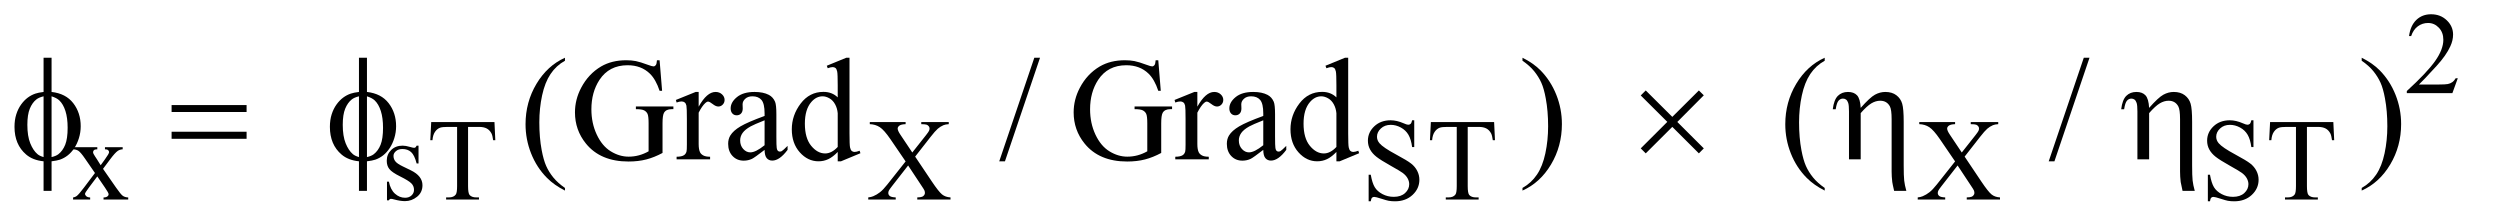
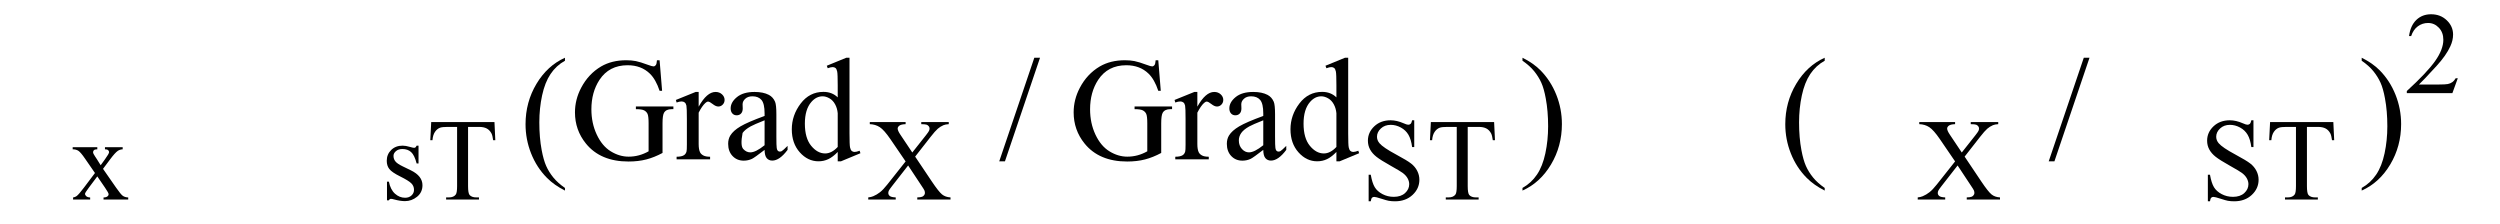
<svg xmlns="http://www.w3.org/2000/svg" stroke-dasharray="none" shape-rendering="auto" font-family="'Dialog'" text-rendering="auto" width="268" fill-opacity="1" color-interpolation="auto" color-rendering="auto" preserveAspectRatio="xMidYMid meet" font-size="12px" viewBox="0 0 268 24" fill="black" stroke="black" image-rendering="auto" stroke-miterlimit="10" stroke-linecap="square" stroke-linejoin="miter" font-style="normal" stroke-width="1" height="24" stroke-dashoffset="0" font-weight="normal" stroke-opacity="1">
  <defs id="genericDefs" />
  <g>
    <defs id="defs1">
      <clipPath clipPathUnits="userSpaceOnUse" id="clipPath1">
        <path d="M1.037 2.099 L170.846 2.099 L170.846 16.896 L1.037 16.896 L1.037 2.099 Z" />
      </clipPath>
      <clipPath clipPathUnits="userSpaceOnUse" id="clipPath2">
        <path d="M33.145 67.051 L33.145 539.824 L5458.324 539.824 L5458.324 67.051 Z" />
      </clipPath>
    </defs>
    <g transform="scale(1.576,1.576) translate(-1.037,-2.099) matrix(0.031,0,0,0.031,0,0)">
      <path d="M5426.375 239.375 L5414.5 272 L5314.5 272 L5314.5 267.375 Q5358.625 227.125 5376.625 201.625 Q5394.625 176.125 5394.625 155 Q5394.625 138.875 5384.75 128.5 Q5374.875 118.125 5361.125 118.125 Q5348.625 118.125 5338.688 125.438 Q5328.75 132.75 5324 146.875 L5319.375 146.875 Q5322.5 123.75 5335.438 111.375 Q5348.375 99 5367.75 99 Q5388.375 99 5402.188 112.25 Q5416 125.5 5416 143.5 Q5416 156.375 5410 169.25 Q5400.75 189.5 5380 212.125 Q5348.875 246.125 5341.125 253.125 L5385.375 253.125 Q5398.875 253.125 5404.312 252.125 Q5409.75 251.125 5414.125 248.062 Q5418.5 245 5421.75 239.375 L5426.375 239.375 Z" stroke="none" clip-path="url(#clipPath2)" />
    </g>
    <g transform="matrix(0.049,0,0,0.049,-1.635,-3.307)">
      <path d="M192.375 389.5 L246.25 389.5 L246.25 394.125 Q241.125 394.125 239.062 395.875 Q237 397.625 237 400.5 Q237 403.5 241.375 409.75 Q242.75 411.75 245.5 416 L253.625 429 L263 416 Q272 403.625 272 400.375 Q272 397.75 269.875 395.938 Q267.75 394.125 263 394.125 L263 389.5 L301.75 389.5 L301.75 394.125 Q295.625 394.5 291.125 397.5 Q285 401.75 274.375 416 L258.75 436.875 L287.25 477.875 Q297.75 493 302.25 496.062 Q306.75 499.125 313.875 499.5 L313.875 504 L259.875 504 L259.875 499.5 Q265.5 499.5 268.625 497 Q271 495.25 271 492.375 Q271 489.5 263 477.875 L246.25 453.375 L227.875 477.875 Q219.375 489.25 219.375 491.375 Q219.375 494.375 222.188 496.812 Q225 499.25 230.625 499.5 L230.625 504 L193.25 504 L193.25 499.5 Q197.75 498.875 201.125 496.375 Q205.875 492.75 217.125 477.875 L241.125 446 L219.375 414.5 Q210.125 401 205.062 397.562 Q200 394.125 192.375 394.125 L192.375 389.5 ZM949 386.125 L949 425.125 L944.875 425.125 Q940.125 406.75 932.688 400.125 Q925.25 393.5 913.75 393.5 Q905 393.5 899.625 398.125 Q894.25 402.75 894.25 408.375 Q894.25 415.375 898.25 420.375 Q902.125 425.5 914 431.25 L932.25 440.125 Q957.625 452.5 957.625 472.75 Q957.625 488.375 945.812 497.938 Q934 507.5 919.375 507.5 Q908.875 507.5 895.375 503.75 Q891.25 502.5 888.625 502.5 Q885.75 502.5 884.125 505.75 L880 505.75 L880 464.875 L884.125 464.875 Q887.625 482.375 897.5 491.25 Q907.375 500.125 919.625 500.125 Q928.25 500.125 933.688 495.062 Q939.125 490 939.125 482.875 Q939.125 474.25 933.062 468.375 Q927 462.5 908.875 453.5 Q890.75 444.5 885.125 437.25 Q879.5 430.125 879.5 419.25 Q879.5 405.125 889.188 395.625 Q898.875 386.125 914.25 386.125 Q921 386.125 930.625 389 Q937 390.875 939.125 390.875 Q941.125 390.875 942.25 390 Q943.375 389.125 944.875 386.125 L949 386.125 ZM1115.125 334.5 L1117 374.25 L1112.25 374.25 Q1110.875 363.75 1108.5 359.25 Q1104.625 352 1098.188 348.562 Q1091.75 345.125 1081.25 345.125 L1057.375 345.125 L1057.375 474.625 Q1057.375 490.25 1060.75 494.125 Q1065.5 499.375 1075.375 499.375 L1081.25 499.375 L1081.25 504 L1009.375 504 L1009.375 499.375 L1015.375 499.375 Q1026.125 499.375 1030.625 492.875 Q1033.375 488.875 1033.375 474.625 L1033.375 345.125 L1013 345.125 Q1001.125 345.125 996.125 346.875 Q989.625 349.25 985 356 Q980.375 362.75 979.5 374.25 L974.75 374.25 L976.75 334.5 L1115.125 334.5 ZM2035.5 410.125 L2071.875 464.375 Q2087 486.875 2094.312 492.812 Q2101.625 498.75 2112.875 499.375 L2112.875 504 L2040.125 504 L2040.125 499.375 Q2047.375 499.25 2050.875 497.875 Q2053.5 496.75 2055.188 494.438 Q2056.875 492.125 2056.875 489.75 Q2056.875 486.875 2055.75 484 Q2054.875 481.875 2048.875 473 L2020.125 429.5 L1984.625 475 Q1979 482.25 1977.875 484.688 Q1976.75 487.125 1976.75 489.75 Q1976.75 493.75 1980.125 496.375 Q1983.5 499 1993 499.375 L1993 504 L1932.875 504 L1932.875 499.375 Q1939.25 498.75 1943.875 496.75 Q1951.625 493.5 1958.625 488 Q1965.625 482.5 1974.625 471.125 L2014.625 420.625 L1981.25 371.75 Q1967.625 351.875 1958.125 345.688 Q1948.625 339.5 1936.25 339.125 L1936.25 334.5 L2014.625 334.5 L2014.625 339.125 Q2004.625 339.5 2000.938 342.375 Q1997.25 345.25 1997.25 348.75 Q1997.25 353.375 2003.25 362.25 L2029.25 401.125 L2059.375 363 Q2064.625 356.25 2065.812 353.75 Q2067 351.25 2067 348.625 Q2067 346 2065.5 344 Q2063.625 341.375 2060.75 340.312 Q2057.875 339.25 2048.875 339.125 L2048.875 334.5 L2109 334.5 L2109 339.125 Q2101.875 339.5 2097.375 341.375 Q2090.625 344.25 2085 349.125 Q2079.375 354 2069.125 367.125 L2035.5 410.125 ZM3127.375 330.625 L3127.375 389.25 L3122.75 389.25 Q3120.5 372.375 3114.688 362.375 Q3108.875 352.375 3098.125 346.5 Q3087.375 340.625 3075.875 340.625 Q3062.875 340.625 3054.375 348.562 Q3045.875 356.5 3045.875 366.625 Q3045.875 374.375 3051.25 380.75 Q3059 390.125 3088.125 405.75 Q3111.875 418.5 3120.562 425.312 Q3129.25 432.125 3133.938 441.375 Q3138.625 450.625 3138.625 460.75 Q3138.625 480 3123.688 493.938 Q3108.75 507.875 3085.25 507.875 Q3077.875 507.875 3071.375 506.75 Q3067.5 506.125 3055.312 502.188 Q3043.125 498.25 3039.875 498.25 Q3036.75 498.25 3034.938 500.125 Q3033.125 502 3032.25 507.875 L3027.625 507.875 L3027.625 449.75 L3032.25 449.75 Q3035.5 468 3041 477.062 Q3046.5 486.125 3057.812 492.125 Q3069.125 498.125 3082.625 498.125 Q3098.25 498.125 3107.312 489.875 Q3116.375 481.625 3116.375 470.375 Q3116.375 464.125 3112.938 457.75 Q3109.5 451.375 3102.25 445.875 Q3097.375 442.125 3075.625 429.938 Q3053.875 417.75 3044.688 410.5 Q3035.5 403.25 3030.75 394.5 Q3026 385.75 3026 375.25 Q3026 357 3040 343.812 Q3054 330.625 3075.625 330.625 Q3089.125 330.625 3104.25 337.25 Q3111.25 340.375 3114.125 340.375 Q3117.375 340.375 3119.438 338.438 Q3121.5 336.5 3122.75 330.625 L3127.375 330.625 ZM3302.125 334.5 L3304 374.25 L3299.25 374.25 Q3297.875 363.75 3295.5 359.25 Q3291.625 352 3285.188 348.562 Q3278.75 345.125 3268.25 345.125 L3244.375 345.125 L3244.375 474.625 Q3244.375 490.25 3247.75 494.125 Q3252.5 499.375 3262.375 499.375 L3268.25 499.375 L3268.25 504 L3196.375 504 L3196.375 499.375 L3202.375 499.375 Q3213.125 499.375 3217.625 492.875 Q3220.375 488.875 3220.375 474.625 L3220.375 345.125 L3200 345.125 Q3188.125 345.125 3183.125 346.875 Q3176.625 349.25 3172 356 Q3167.375 362.75 3166.5 374.25 L3161.75 374.25 L3163.75 334.5 L3302.125 334.5 ZM4331.5 410.125 L4367.875 464.375 Q4383 486.875 4390.312 492.812 Q4397.625 498.75 4408.875 499.375 L4408.875 504 L4336.125 504 L4336.125 499.375 Q4343.375 499.25 4346.875 497.875 Q4349.5 496.75 4351.188 494.438 Q4352.875 492.125 4352.875 489.75 Q4352.875 486.875 4351.75 484 Q4350.875 481.875 4344.875 473 L4316.125 429.5 L4280.625 475 Q4275 482.25 4273.875 484.688 Q4272.75 487.125 4272.75 489.75 Q4272.75 493.75 4276.125 496.375 Q4279.5 499 4289 499.375 L4289 504 L4228.875 504 L4228.875 499.375 Q4235.25 498.75 4239.875 496.75 Q4247.625 493.5 4254.625 488 Q4261.625 482.5 4270.625 471.125 L4310.625 420.625 L4277.25 371.75 Q4263.625 351.875 4254.125 345.688 Q4244.625 339.5 4232.25 339.125 L4232.25 334.5 L4310.625 334.5 L4310.625 339.125 Q4300.625 339.5 4296.938 342.375 Q4293.25 345.25 4293.25 348.75 Q4293.25 353.375 4299.25 362.25 L4325.25 401.125 L4355.375 363 Q4360.625 356.25 4361.812 353.75 Q4363 351.25 4363 348.625 Q4363 346 4361.5 344 Q4359.625 341.375 4356.75 340.312 Q4353.875 339.25 4344.875 339.125 L4344.875 334.5 L4405 334.5 L4405 339.125 Q4397.875 339.5 4393.375 341.375 Q4386.625 344.25 4381 349.125 Q4375.375 354 4365.125 367.125 L4331.5 410.125 ZM4963.375 330.625 L4963.375 389.25 L4958.75 389.25 Q4956.5 372.375 4950.688 362.375 Q4944.875 352.375 4934.125 346.5 Q4923.375 340.625 4911.875 340.625 Q4898.875 340.625 4890.375 348.562 Q4881.875 356.5 4881.875 366.625 Q4881.875 374.375 4887.25 380.75 Q4895 390.125 4924.125 405.75 Q4947.875 418.5 4956.562 425.312 Q4965.25 432.125 4969.938 441.375 Q4974.625 450.625 4974.625 460.75 Q4974.625 480 4959.688 493.938 Q4944.75 507.875 4921.25 507.875 Q4913.875 507.875 4907.375 506.75 Q4903.5 506.125 4891.312 502.188 Q4879.125 498.25 4875.875 498.25 Q4872.75 498.25 4870.938 500.125 Q4869.125 502 4868.25 507.875 L4863.625 507.875 L4863.625 449.75 L4868.25 449.75 Q4871.5 468 4877 477.062 Q4882.5 486.125 4893.812 492.125 Q4905.125 498.125 4918.625 498.125 Q4934.25 498.125 4943.312 489.875 Q4952.375 481.625 4952.375 470.375 Q4952.375 464.125 4948.938 457.75 Q4945.5 451.375 4938.25 445.875 Q4933.375 442.125 4911.625 429.938 Q4889.875 417.75 4880.688 410.5 Q4871.5 403.25 4866.75 394.5 Q4862 385.75 4862 375.25 Q4862 357 4876 343.812 Q4890 330.625 4911.625 330.625 Q4925.125 330.625 4940.25 337.25 Q4947.25 340.375 4950.125 340.375 Q4953.375 340.375 4955.438 338.438 Q4957.5 336.5 4958.75 330.625 L4963.375 330.625 ZM5138.125 334.5 L5140 374.25 L5135.25 374.25 Q5133.875 363.75 5131.5 359.25 Q5127.625 352 5121.188 348.562 Q5114.75 345.125 5104.25 345.125 L5080.375 345.125 L5080.375 474.625 Q5080.375 490.25 5083.75 494.125 Q5088.5 499.375 5098.375 499.375 L5104.25 499.375 L5104.25 504 L5032.375 504 L5032.375 499.375 L5038.375 499.375 Q5049.125 499.375 5053.625 492.875 Q5056.375 488.875 5056.375 474.625 L5056.375 345.125 L5036 345.125 Q5024.125 345.125 5019.125 346.875 Q5012.625 349.25 5008 356 Q5003.375 362.75 5002.5 374.25 L4997.75 374.25 L4999.75 334.5 L5138.125 334.5 Z" stroke="none" clip-path="url(#clipPath2)" />
    </g>
    <g transform="matrix(0.049,0,0,0.049,-1.635,-3.307)">
-       <path d="M1476.406 199.281 L1481.875 266.156 L1476.406 266.156 Q1468.125 241.156 1455 228.5 Q1436.094 210.219 1406.406 210.219 Q1365.938 210.219 1344.844 242.25 Q1327.188 269.281 1327.188 306.625 Q1327.188 336.938 1338.906 361.938 Q1350.625 386.938 1369.609 398.578 Q1388.594 410.219 1408.594 410.219 Q1420.312 410.219 1431.25 407.25 Q1442.188 404.281 1452.344 398.5 L1452.344 337.25 Q1452.344 321.312 1449.922 316.391 Q1447.5 311.469 1442.422 308.891 Q1437.344 306.312 1424.531 306.312 L1424.531 300.375 L1506.562 300.375 L1506.562 306.312 L1502.656 306.312 Q1490.469 306.312 1485.938 314.438 Q1482.812 320.219 1482.812 337.25 L1482.812 402.094 Q1464.844 411.781 1447.344 416.312 Q1429.844 420.844 1408.438 420.844 Q1347.031 420.844 1315.156 381.469 Q1291.25 351.938 1291.25 313.344 Q1291.25 285.375 1304.688 259.75 Q1320.625 229.281 1348.438 212.875 Q1371.719 199.281 1403.438 199.281 Q1415 199.281 1424.453 201.156 Q1433.906 203.031 1451.25 209.438 Q1460 212.719 1462.969 212.719 Q1465.938 212.719 1468.047 209.984 Q1470.156 207.25 1470.625 199.281 L1476.406 199.281 ZM1561.875 268.656 L1561.875 300.844 Q1579.844 268.656 1598.75 268.656 Q1607.344 268.656 1612.969 273.891 Q1618.594 279.125 1618.594 286 Q1618.594 292.094 1614.531 296.312 Q1610.469 300.531 1604.844 300.531 Q1599.375 300.531 1592.578 295.141 Q1585.781 289.75 1582.5 289.75 Q1579.688 289.75 1576.406 292.875 Q1569.375 299.281 1561.875 313.969 L1561.875 382.562 Q1561.875 394.438 1564.844 400.531 Q1566.875 404.75 1572.031 407.562 Q1577.188 410.375 1586.875 410.375 L1586.875 416 L1513.594 416 L1513.594 410.375 Q1524.531 410.375 1529.844 406.938 Q1533.75 404.438 1535.312 398.969 Q1536.094 396.312 1536.094 383.812 L1536.094 328.344 Q1536.094 303.344 1535.078 298.578 Q1534.062 293.812 1531.328 291.625 Q1528.594 289.438 1524.531 289.438 Q1519.688 289.438 1513.594 291.781 L1512.031 286.156 L1555.312 268.656 L1561.875 268.656 ZM1706.094 395.375 Q1684.062 412.406 1678.438 415.062 Q1670 418.969 1660.469 418.969 Q1645.625 418.969 1636.016 408.812 Q1626.406 398.656 1626.406 382.094 Q1626.406 371.625 1631.094 363.969 Q1637.5 353.344 1653.359 343.969 Q1669.219 334.594 1706.094 321.156 L1706.094 315.531 Q1706.094 294.125 1699.297 286.156 Q1692.5 278.188 1679.531 278.188 Q1669.688 278.188 1663.906 283.5 Q1657.969 288.812 1657.969 295.688 L1658.281 304.75 Q1658.281 311.938 1654.609 315.844 Q1650.938 319.75 1645 319.75 Q1639.219 319.75 1635.547 315.688 Q1631.875 311.625 1631.875 304.594 Q1631.875 291.156 1645.625 279.906 Q1659.375 268.656 1684.219 268.656 Q1703.281 268.656 1715.469 275.062 Q1724.688 279.906 1729.062 290.219 Q1731.875 296.938 1731.875 317.719 L1731.875 366.312 Q1731.875 386.781 1732.656 391.391 Q1733.438 396 1735.234 397.562 Q1737.031 399.125 1739.375 399.125 Q1741.875 399.125 1743.75 398.031 Q1747.031 396 1756.406 386.625 L1756.406 395.375 Q1738.906 418.812 1722.969 418.812 Q1715.312 418.812 1710.781 413.5 Q1706.25 408.188 1706.094 395.375 ZM1706.094 385.219 L1706.094 330.688 Q1682.5 340.062 1675.625 343.969 Q1663.281 350.844 1657.969 358.344 Q1652.656 365.844 1652.656 374.75 Q1652.656 386 1659.375 393.422 Q1666.094 400.844 1674.844 400.844 Q1686.719 400.844 1706.094 385.219 ZM1866.094 399.906 Q1855.625 410.844 1845.625 415.609 Q1835.625 420.375 1824.062 420.375 Q1800.625 420.375 1783.125 400.766 Q1765.625 381.156 1765.625 350.375 Q1765.625 319.594 1785 294.047 Q1804.375 268.5 1834.844 268.5 Q1853.75 268.5 1866.094 280.531 L1866.094 254.125 Q1866.094 229.594 1864.922 223.969 Q1863.75 218.344 1861.25 216.312 Q1858.75 214.281 1855 214.281 Q1850.938 214.281 1844.219 216.781 L1842.188 211.312 L1884.844 193.812 L1891.875 193.812 L1891.875 359.281 Q1891.875 384.438 1893.047 389.984 Q1894.219 395.531 1896.797 397.719 Q1899.375 399.906 1902.812 399.906 Q1907.031 399.906 1914.062 397.25 L1915.781 402.719 L1873.281 420.375 L1866.094 420.375 L1866.094 399.906 ZM1866.094 388.969 L1866.094 315.219 Q1865.156 304.594 1860.469 295.844 Q1855.781 287.094 1848.047 282.641 Q1840.312 278.188 1832.969 278.188 Q1819.219 278.188 1808.438 290.531 Q1794.219 306.781 1794.219 338.031 Q1794.219 369.594 1807.969 386.391 Q1821.719 403.188 1838.594 403.188 Q1852.812 403.188 1866.094 388.969 ZM2308.688 193.812 L2231.969 420.375 L2219.469 420.375 L2296.188 193.812 L2308.688 193.812 ZM2567.406 199.281 L2572.875 266.156 L2567.406 266.156 Q2559.125 241.156 2546 228.5 Q2527.094 210.219 2497.406 210.219 Q2456.938 210.219 2435.844 242.25 Q2418.188 269.281 2418.188 306.625 Q2418.188 336.938 2429.906 361.938 Q2441.625 386.938 2460.609 398.578 Q2479.594 410.219 2499.594 410.219 Q2511.312 410.219 2522.25 407.25 Q2533.188 404.281 2543.344 398.5 L2543.344 337.25 Q2543.344 321.312 2540.922 316.391 Q2538.5 311.469 2533.422 308.891 Q2528.344 306.312 2515.531 306.312 L2515.531 300.375 L2597.562 300.375 L2597.562 306.312 L2593.656 306.312 Q2581.469 306.312 2576.938 314.438 Q2573.812 320.219 2573.812 337.25 L2573.812 402.094 Q2555.844 411.781 2538.344 416.312 Q2520.844 420.844 2499.438 420.844 Q2438.031 420.844 2406.156 381.469 Q2382.25 351.938 2382.25 313.344 Q2382.25 285.375 2395.688 259.75 Q2411.625 229.281 2439.438 212.875 Q2462.719 199.281 2494.438 199.281 Q2506 199.281 2515.453 201.156 Q2524.906 203.031 2542.25 209.438 Q2551 212.719 2553.969 212.719 Q2556.938 212.719 2559.047 209.984 Q2561.156 207.25 2561.625 199.281 L2567.406 199.281 ZM2652.875 268.656 L2652.875 300.844 Q2670.844 268.656 2689.75 268.656 Q2698.344 268.656 2703.969 273.891 Q2709.594 279.125 2709.594 286 Q2709.594 292.094 2705.531 296.312 Q2701.469 300.531 2695.844 300.531 Q2690.375 300.531 2683.578 295.141 Q2676.781 289.75 2673.5 289.75 Q2670.688 289.75 2667.406 292.875 Q2660.375 299.281 2652.875 313.969 L2652.875 382.562 Q2652.875 394.438 2655.844 400.531 Q2657.875 404.75 2663.031 407.562 Q2668.188 410.375 2677.875 410.375 L2677.875 416 L2604.594 416 L2604.594 410.375 Q2615.531 410.375 2620.844 406.938 Q2624.75 404.438 2626.312 398.969 Q2627.094 396.312 2627.094 383.812 L2627.094 328.344 Q2627.094 303.344 2626.078 298.578 Q2625.062 293.812 2622.328 291.625 Q2619.594 289.438 2615.531 289.438 Q2610.688 289.438 2604.594 291.781 L2603.031 286.156 L2646.312 268.656 L2652.875 268.656 ZM2797.094 395.375 Q2775.062 412.406 2769.438 415.062 Q2761 418.969 2751.469 418.969 Q2736.625 418.969 2727.016 408.812 Q2717.406 398.656 2717.406 382.094 Q2717.406 371.625 2722.094 363.969 Q2728.5 353.344 2744.359 343.969 Q2760.219 334.594 2797.094 321.156 L2797.094 315.531 Q2797.094 294.125 2790.297 286.156 Q2783.5 278.188 2770.531 278.188 Q2760.688 278.188 2754.906 283.5 Q2748.969 288.812 2748.969 295.688 L2749.281 304.75 Q2749.281 311.938 2745.609 315.844 Q2741.938 319.75 2736 319.75 Q2730.219 319.75 2726.547 315.688 Q2722.875 311.625 2722.875 304.594 Q2722.875 291.156 2736.625 279.906 Q2750.375 268.656 2775.219 268.656 Q2794.281 268.656 2806.469 275.062 Q2815.688 279.906 2820.062 290.219 Q2822.875 296.938 2822.875 317.719 L2822.875 366.312 Q2822.875 386.781 2823.656 391.391 Q2824.438 396 2826.234 397.562 Q2828.031 399.125 2830.375 399.125 Q2832.875 399.125 2834.75 398.031 Q2838.031 396 2847.406 386.625 L2847.406 395.375 Q2829.906 418.812 2813.969 418.812 Q2806.312 418.812 2801.781 413.5 Q2797.25 408.188 2797.094 395.375 ZM2797.094 385.219 L2797.094 330.688 Q2773.5 340.062 2766.625 343.969 Q2754.281 350.844 2748.969 358.344 Q2743.656 365.844 2743.656 374.75 Q2743.656 386 2750.375 393.422 Q2757.094 400.844 2765.844 400.844 Q2777.719 400.844 2797.094 385.219 ZM4604.688 193.812 L4527.969 420.375 L4515.469 420.375 L4592.188 193.812 L4604.688 193.812 Z" stroke="none" clip-path="url(#clipPath2)" />
+       <path d="M1476.406 199.281 L1481.875 266.156 L1476.406 266.156 Q1468.125 241.156 1455 228.5 Q1436.094 210.219 1406.406 210.219 Q1365.938 210.219 1344.844 242.25 Q1327.188 269.281 1327.188 306.625 Q1327.188 336.938 1338.906 361.938 Q1350.625 386.938 1369.609 398.578 Q1388.594 410.219 1408.594 410.219 Q1420.312 410.219 1431.25 407.25 Q1442.188 404.281 1452.344 398.5 L1452.344 337.25 Q1452.344 321.312 1449.922 316.391 Q1447.5 311.469 1442.422 308.891 Q1437.344 306.312 1424.531 306.312 L1424.531 300.375 L1506.562 300.375 L1506.562 306.312 L1502.656 306.312 Q1490.469 306.312 1485.938 314.438 Q1482.812 320.219 1482.812 337.25 L1482.812 402.094 Q1464.844 411.781 1447.344 416.312 Q1429.844 420.844 1408.438 420.844 Q1347.031 420.844 1315.156 381.469 Q1291.25 351.938 1291.25 313.344 Q1291.25 285.375 1304.688 259.75 Q1320.625 229.281 1348.438 212.875 Q1371.719 199.281 1403.438 199.281 Q1415 199.281 1424.453 201.156 Q1433.906 203.031 1451.25 209.438 Q1460 212.719 1462.969 212.719 Q1465.938 212.719 1468.047 209.984 Q1470.156 207.25 1470.625 199.281 L1476.406 199.281 ZM1561.875 268.656 L1561.875 300.844 Q1579.844 268.656 1598.75 268.656 Q1607.344 268.656 1612.969 273.891 Q1618.594 279.125 1618.594 286 Q1618.594 292.094 1614.531 296.312 Q1610.469 300.531 1604.844 300.531 Q1599.375 300.531 1592.578 295.141 Q1585.781 289.75 1582.5 289.75 Q1579.688 289.75 1576.406 292.875 Q1569.375 299.281 1561.875 313.969 L1561.875 382.562 Q1561.875 394.438 1564.844 400.531 Q1566.875 404.75 1572.031 407.562 Q1577.188 410.375 1586.875 410.375 L1586.875 416 L1513.594 416 L1513.594 410.375 Q1524.531 410.375 1529.844 406.938 Q1533.75 404.438 1535.312 398.969 Q1536.094 396.312 1536.094 383.812 L1536.094 328.344 Q1536.094 303.344 1535.078 298.578 Q1534.062 293.812 1531.328 291.625 Q1528.594 289.438 1524.531 289.438 Q1519.688 289.438 1513.594 291.781 L1512.031 286.156 L1555.312 268.656 L1561.875 268.656 ZM1706.094 395.375 Q1684.062 412.406 1678.438 415.062 Q1670 418.969 1660.469 418.969 Q1645.625 418.969 1636.016 408.812 Q1626.406 398.656 1626.406 382.094 Q1626.406 371.625 1631.094 363.969 Q1637.5 353.344 1653.359 343.969 Q1669.219 334.594 1706.094 321.156 L1706.094 315.531 Q1706.094 294.125 1699.297 286.156 Q1692.5 278.188 1679.531 278.188 Q1669.688 278.188 1663.906 283.5 Q1657.969 288.812 1657.969 295.688 L1658.281 304.75 Q1658.281 311.938 1654.609 315.844 Q1650.938 319.75 1645 319.75 Q1639.219 319.75 1635.547 315.688 Q1631.875 311.625 1631.875 304.594 Q1631.875 291.156 1645.625 279.906 Q1659.375 268.656 1684.219 268.656 Q1703.281 268.656 1715.469 275.062 Q1724.688 279.906 1729.062 290.219 Q1731.875 296.938 1731.875 317.719 L1731.875 366.312 Q1731.875 386.781 1732.656 391.391 Q1733.438 396 1735.234 397.562 Q1737.031 399.125 1739.375 399.125 Q1741.875 399.125 1743.75 398.031 Q1747.031 396 1756.406 386.625 L1756.406 395.375 Q1738.906 418.812 1722.969 418.812 Q1715.312 418.812 1710.781 413.5 Q1706.25 408.188 1706.094 395.375 ZM1706.094 385.219 L1706.094 330.688 Q1682.5 340.062 1675.625 343.969 Q1663.281 350.844 1657.969 358.344 Q1652.656 386 1659.375 393.422 Q1666.094 400.844 1674.844 400.844 Q1686.719 400.844 1706.094 385.219 ZM1866.094 399.906 Q1855.625 410.844 1845.625 415.609 Q1835.625 420.375 1824.062 420.375 Q1800.625 420.375 1783.125 400.766 Q1765.625 381.156 1765.625 350.375 Q1765.625 319.594 1785 294.047 Q1804.375 268.5 1834.844 268.5 Q1853.75 268.5 1866.094 280.531 L1866.094 254.125 Q1866.094 229.594 1864.922 223.969 Q1863.75 218.344 1861.25 216.312 Q1858.75 214.281 1855 214.281 Q1850.938 214.281 1844.219 216.781 L1842.188 211.312 L1884.844 193.812 L1891.875 193.812 L1891.875 359.281 Q1891.875 384.438 1893.047 389.984 Q1894.219 395.531 1896.797 397.719 Q1899.375 399.906 1902.812 399.906 Q1907.031 399.906 1914.062 397.25 L1915.781 402.719 L1873.281 420.375 L1866.094 420.375 L1866.094 399.906 ZM1866.094 388.969 L1866.094 315.219 Q1865.156 304.594 1860.469 295.844 Q1855.781 287.094 1848.047 282.641 Q1840.312 278.188 1832.969 278.188 Q1819.219 278.188 1808.438 290.531 Q1794.219 306.781 1794.219 338.031 Q1794.219 369.594 1807.969 386.391 Q1821.719 403.188 1838.594 403.188 Q1852.812 403.188 1866.094 388.969 ZM2308.688 193.812 L2231.969 420.375 L2219.469 420.375 L2296.188 193.812 L2308.688 193.812 ZM2567.406 199.281 L2572.875 266.156 L2567.406 266.156 Q2559.125 241.156 2546 228.5 Q2527.094 210.219 2497.406 210.219 Q2456.938 210.219 2435.844 242.25 Q2418.188 269.281 2418.188 306.625 Q2418.188 336.938 2429.906 361.938 Q2441.625 386.938 2460.609 398.578 Q2479.594 410.219 2499.594 410.219 Q2511.312 410.219 2522.25 407.25 Q2533.188 404.281 2543.344 398.5 L2543.344 337.25 Q2543.344 321.312 2540.922 316.391 Q2538.5 311.469 2533.422 308.891 Q2528.344 306.312 2515.531 306.312 L2515.531 300.375 L2597.562 300.375 L2597.562 306.312 L2593.656 306.312 Q2581.469 306.312 2576.938 314.438 Q2573.812 320.219 2573.812 337.25 L2573.812 402.094 Q2555.844 411.781 2538.344 416.312 Q2520.844 420.844 2499.438 420.844 Q2438.031 420.844 2406.156 381.469 Q2382.25 351.938 2382.25 313.344 Q2382.25 285.375 2395.688 259.75 Q2411.625 229.281 2439.438 212.875 Q2462.719 199.281 2494.438 199.281 Q2506 199.281 2515.453 201.156 Q2524.906 203.031 2542.25 209.438 Q2551 212.719 2553.969 212.719 Q2556.938 212.719 2559.047 209.984 Q2561.156 207.25 2561.625 199.281 L2567.406 199.281 ZM2652.875 268.656 L2652.875 300.844 Q2670.844 268.656 2689.75 268.656 Q2698.344 268.656 2703.969 273.891 Q2709.594 279.125 2709.594 286 Q2709.594 292.094 2705.531 296.312 Q2701.469 300.531 2695.844 300.531 Q2690.375 300.531 2683.578 295.141 Q2676.781 289.75 2673.5 289.75 Q2670.688 289.75 2667.406 292.875 Q2660.375 299.281 2652.875 313.969 L2652.875 382.562 Q2652.875 394.438 2655.844 400.531 Q2657.875 404.75 2663.031 407.562 Q2668.188 410.375 2677.875 410.375 L2677.875 416 L2604.594 416 L2604.594 410.375 Q2615.531 410.375 2620.844 406.938 Q2624.75 404.438 2626.312 398.969 Q2627.094 396.312 2627.094 383.812 L2627.094 328.344 Q2627.094 303.344 2626.078 298.578 Q2625.062 293.812 2622.328 291.625 Q2619.594 289.438 2615.531 289.438 Q2610.688 289.438 2604.594 291.781 L2603.031 286.156 L2646.312 268.656 L2652.875 268.656 ZM2797.094 395.375 Q2775.062 412.406 2769.438 415.062 Q2761 418.969 2751.469 418.969 Q2736.625 418.969 2727.016 408.812 Q2717.406 398.656 2717.406 382.094 Q2717.406 371.625 2722.094 363.969 Q2728.5 353.344 2744.359 343.969 Q2760.219 334.594 2797.094 321.156 L2797.094 315.531 Q2797.094 294.125 2790.297 286.156 Q2783.5 278.188 2770.531 278.188 Q2760.688 278.188 2754.906 283.5 Q2748.969 288.812 2748.969 295.688 L2749.281 304.75 Q2749.281 311.938 2745.609 315.844 Q2741.938 319.75 2736 319.75 Q2730.219 319.75 2726.547 315.688 Q2722.875 311.625 2722.875 304.594 Q2722.875 291.156 2736.625 279.906 Q2750.375 268.656 2775.219 268.656 Q2794.281 268.656 2806.469 275.062 Q2815.688 279.906 2820.062 290.219 Q2822.875 296.938 2822.875 317.719 L2822.875 366.312 Q2822.875 386.781 2823.656 391.391 Q2824.438 396 2826.234 397.562 Q2828.031 399.125 2830.375 399.125 Q2832.875 399.125 2834.75 398.031 Q2838.031 396 2847.406 386.625 L2847.406 395.375 Q2829.906 418.812 2813.969 418.812 Q2806.312 418.812 2801.781 413.5 Q2797.25 408.188 2797.094 395.375 ZM2797.094 385.219 L2797.094 330.688 Q2773.5 340.062 2766.625 343.969 Q2754.281 350.844 2748.969 358.344 Q2743.656 365.844 2743.656 374.75 Q2743.656 386 2750.375 393.422 Q2757.094 400.844 2765.844 400.844 Q2777.719 400.844 2797.094 385.219 ZM4604.688 193.812 L4527.969 420.375 L4515.469 420.375 L4592.188 193.812 L4604.688 193.812 Z" stroke="none" clip-path="url(#clipPath2)" />
    </g>
    <g transform="matrix(0.049,0,0,0.049,-1.635,-3.307)">
      <path d="M3364.188 200.375 L3364.188 193.812 Q3387.938 205.531 3403.719 221.469 Q3426.062 244.281 3438.25 274.984 Q3450.438 305.688 3450.438 338.969 Q3450.438 387.406 3426.609 427.328 Q3402.781 467.25 3364.188 484.438 L3364.188 478.656 Q3383.406 467.875 3395.828 449.516 Q3408.25 431.156 3414.266 402.797 Q3420.281 374.438 3420.281 343.656 Q3420.281 310.375 3415.125 282.875 Q3411.219 261.312 3405.359 248.344 Q3399.5 235.375 3389.812 223.344 Q3380.125 211.312 3364.188 200.375 Z" stroke="none" clip-path="url(#clipPath2)" />
    </g>
    <g transform="matrix(0.049,0,0,0.049,-1.635,-3.307)">
      <path d="M5200.188 200.375 L5200.188 193.812 Q5223.938 205.531 5239.719 221.469 Q5262.062 244.281 5274.25 274.984 Q5286.438 305.688 5286.438 338.969 Q5286.438 387.406 5262.609 427.328 Q5238.781 467.25 5200.188 484.438 L5200.188 478.656 Q5219.406 467.875 5231.828 449.516 Q5244.25 431.156 5250.266 402.797 Q5256.281 374.438 5256.281 343.656 Q5256.281 310.375 5251.125 282.875 Q5247.219 261.312 5241.359 248.344 Q5235.5 235.375 5225.812 223.344 Q5216.125 211.312 5200.188 200.375 Z" stroke="none" clip-path="url(#clipPath2)" />
    </g>
    <g transform="matrix(0.049,0,0,0.049,-1.635,-3.307)">
      <path d="M1269.375 478.656 L1269.375 484.438 Q1245.781 472.562 1230 456.625 Q1207.5 433.969 1195.312 403.188 Q1183.125 372.406 1183.125 339.281 Q1183.125 290.844 1207.031 250.922 Q1230.938 211 1269.375 193.812 L1269.375 200.375 Q1250.156 211 1237.812 229.438 Q1225.469 247.875 1219.375 276.156 Q1213.281 304.438 1213.281 335.219 Q1213.281 368.656 1218.438 396 Q1222.5 417.562 1228.281 430.609 Q1234.062 443.656 1243.828 455.688 Q1253.594 467.719 1269.375 478.656 ZM4025.375 478.656 L4025.375 484.438 Q4001.781 472.562 3986 456.625 Q3963.5 433.969 3951.312 403.188 Q3939.125 372.406 3939.125 339.281 Q3939.125 290.844 3963.031 250.922 Q3986.938 211 4025.375 193.812 L4025.375 200.375 Q4006.156 211 3993.812 229.438 Q3981.469 247.875 3975.375 276.156 Q3969.281 304.438 3969.281 335.219 Q3969.281 368.656 3974.438 396 Q3978.5 417.562 3984.281 430.609 Q3990.062 443.656 3999.828 455.688 Q4009.594 467.719 4025.375 478.656 Z" stroke="none" clip-path="url(#clipPath2)" />
    </g>
    <g transform="matrix(0.049,0,0,0.049,-1.635,-3.307)">
      <path d="M2957.094 399.906 Q2946.625 410.844 2936.625 415.609 Q2926.625 420.375 2915.062 420.375 Q2891.625 420.375 2874.125 400.766 Q2856.625 381.156 2856.625 350.375 Q2856.625 319.594 2876 294.047 Q2895.375 268.5 2925.844 268.5 Q2944.75 268.5 2957.094 280.531 L2957.094 254.125 Q2957.094 229.594 2955.922 223.969 Q2954.75 218.344 2952.25 216.312 Q2949.75 214.281 2946 214.281 Q2941.938 214.281 2935.219 216.781 L2933.188 211.312 L2975.844 193.812 L2982.875 193.812 L2982.875 359.281 Q2982.875 384.438 2984.047 389.984 Q2985.219 395.531 2987.797 397.719 Q2990.375 399.906 2993.812 399.906 Q2998.031 399.906 3005.062 397.25 L3006.781 402.719 L2964.281 420.375 L2957.094 420.375 L2957.094 399.906 ZM2957.094 388.969 L2957.094 315.219 Q2956.156 304.594 2951.469 295.844 Q2946.781 287.094 2939.047 282.641 Q2931.312 278.188 2923.969 278.188 Q2910.219 278.188 2899.438 290.531 Q2885.219 306.781 2885.219 338.031 Q2885.219 369.594 2898.969 386.391 Q2912.719 403.188 2929.594 403.188 Q2943.812 403.188 2957.094 388.969 Z" stroke="none" clip-path="url(#clipPath2)" />
    </g>
    <g transform="matrix(0.049,0,0,0.049,-1.635,-3.307)">
-       <path d="M146.188 268.656 Q177.281 272.094 193.609 293.188 Q209.938 314.281 209.938 343.656 Q209.938 357.094 206.031 369.672 Q202.125 382.25 195.797 391.703 Q189.469 401.156 181.656 407.328 Q173.844 413.5 164.469 416.781 Q157.906 418.969 146.188 420.375 L146.188 485.062 L128.688 485.062 L128.688 420.375 Q105.094 418.031 90.562 405.531 Q65.094 383.812 65.094 345.062 Q65.094 329.75 69 317.562 Q72.906 305.375 79.547 296.156 Q86.188 286.938 94.078 281.078 Q101.969 275.219 110.875 272.25 Q117.281 270.062 128.688 268.656 L128.688 193.812 L146.188 193.812 L146.188 268.656 ZM128.688 278.188 Q118.375 280.688 112.906 285.062 Q104 292.094 98.609 305.141 Q93.219 318.188 93.219 340.531 Q93.219 365.219 99.547 380.922 Q105.875 396.625 115.25 404.594 Q119.625 408.5 128.688 411.156 L128.688 278.188 ZM146.188 411.156 Q155.719 408.969 161.031 404.906 Q170.719 397.406 176.031 384.125 Q181.344 370.844 181.344 347.094 Q181.344 325.375 176.5 310.297 Q171.656 295.219 163.062 287.094 Q157.438 281.781 146.188 278.188 L146.188 411.156 ZM408.781 297.406 L572.844 297.406 L572.844 312.562 L408.781 312.562 L408.781 297.406 ZM408.781 355.688 L572.844 355.688 L572.844 371.156 L408.781 371.156 L408.781 355.688 ZM836.188 268.656 Q867.281 272.094 883.609 293.188 Q899.938 314.281 899.938 343.656 Q899.938 357.094 896.031 369.672 Q892.125 382.25 885.797 391.703 Q879.469 401.156 871.656 407.328 Q863.844 413.5 854.469 416.781 Q847.906 418.969 836.188 420.375 L836.188 485.062 L818.688 485.062 L818.688 420.375 Q795.094 418.031 780.562 405.531 Q755.094 383.812 755.094 345.062 Q755.094 329.75 759 317.562 Q762.906 305.375 769.547 296.156 Q776.188 286.938 784.078 281.078 Q791.969 275.219 800.875 272.25 Q807.281 270.062 818.688 268.656 L818.688 193.812 L836.188 193.812 L836.188 268.656 ZM818.688 278.188 Q808.375 280.688 802.906 285.062 Q794 292.094 788.609 305.141 Q783.219 318.188 783.219 340.531 Q783.219 365.219 789.547 380.922 Q795.875 396.625 805.25 404.594 Q809.625 408.5 818.688 411.156 L818.688 278.188 ZM836.188 411.156 Q845.719 408.969 851.031 404.906 Q860.719 397.406 866.031 384.125 Q871.344 370.844 871.344 347.094 Q871.344 325.375 866.5 310.297 Q861.656 295.219 853.062 287.094 Q847.438 281.781 836.188 278.188 L836.188 411.156 ZM3633.844 265.375 L3691.969 323.188 L3750.094 265.375 L3760.875 276 L3702.906 334.281 L3760.875 392.094 L3750.094 403.031 L3691.969 345.062 L3633.844 403.031 L3622.906 392.094 L3681.031 334.125 L3622.906 276.312 L3633.844 265.375 ZM4078.5 416 L4078.5 311.312 Q4078.5 297.719 4076.781 292.641 Q4075.062 287.562 4072.172 285.375 Q4069.281 283.188 4065.219 283.188 Q4059.75 283.188 4055.688 287.719 Q4051.625 292.25 4049.438 306.469 L4043.031 306.469 Q4045.531 285.844 4054.125 277.25 Q4062.719 268.656 4076.312 268.656 Q4089.281 268.656 4096.156 276.078 Q4103.031 283.5 4104.125 303.5 Q4124.281 280.688 4135.297 274.672 Q4146.312 268.656 4158.031 268.656 Q4172.719 268.656 4182.172 275.844 Q4191.625 283.031 4194.906 294.359 Q4198.188 305.688 4198.188 334.125 L4198.188 428.969 Q4198.188 452.562 4199.281 462.406 Q4200.375 472.25 4203.969 485.062 L4177.25 485.062 Q4173.812 470.219 4173.188 465.688 Q4171.781 453.656 4171.781 442.875 L4171.781 328.344 Q4171.781 306.938 4167.875 300.062 Q4161.156 287.875 4146.781 287.875 Q4137.094 287.875 4127.484 293.578 Q4117.875 299.281 4104.125 314.906 L4104.125 416 L4078.5 416 ZM4709.5 416 L4709.5 311.312 Q4709.5 297.719 4707.781 292.641 Q4706.062 287.562 4703.172 285.375 Q4700.281 283.188 4696.219 283.188 Q4690.75 283.188 4686.688 287.719 Q4682.625 292.25 4680.438 306.469 L4674.031 306.469 Q4676.531 285.844 4685.125 277.25 Q4693.719 268.656 4707.312 268.656 Q4720.281 268.656 4727.156 276.078 Q4734.031 283.5 4735.125 303.5 Q4755.281 280.688 4766.297 274.672 Q4777.312 268.656 4789.031 268.656 Q4803.719 268.656 4813.172 275.844 Q4822.625 283.031 4825.906 294.359 Q4829.188 305.688 4829.188 334.125 L4829.188 428.969 Q4829.188 452.562 4830.281 462.406 Q4831.375 472.25 4834.969 485.062 L4808.25 485.062 Q4804.812 470.219 4804.188 465.688 Q4802.781 453.656 4802.781 442.875 L4802.781 328.344 Q4802.781 306.938 4798.875 300.062 Q4792.156 287.875 4777.781 287.875 Q4768.094 287.875 4758.484 293.578 Q4748.875 299.281 4735.125 314.906 L4735.125 416 L4709.5 416 Z" stroke="none" clip-path="url(#clipPath2)" />
-     </g>
+       </g>
  </g>
</svg>